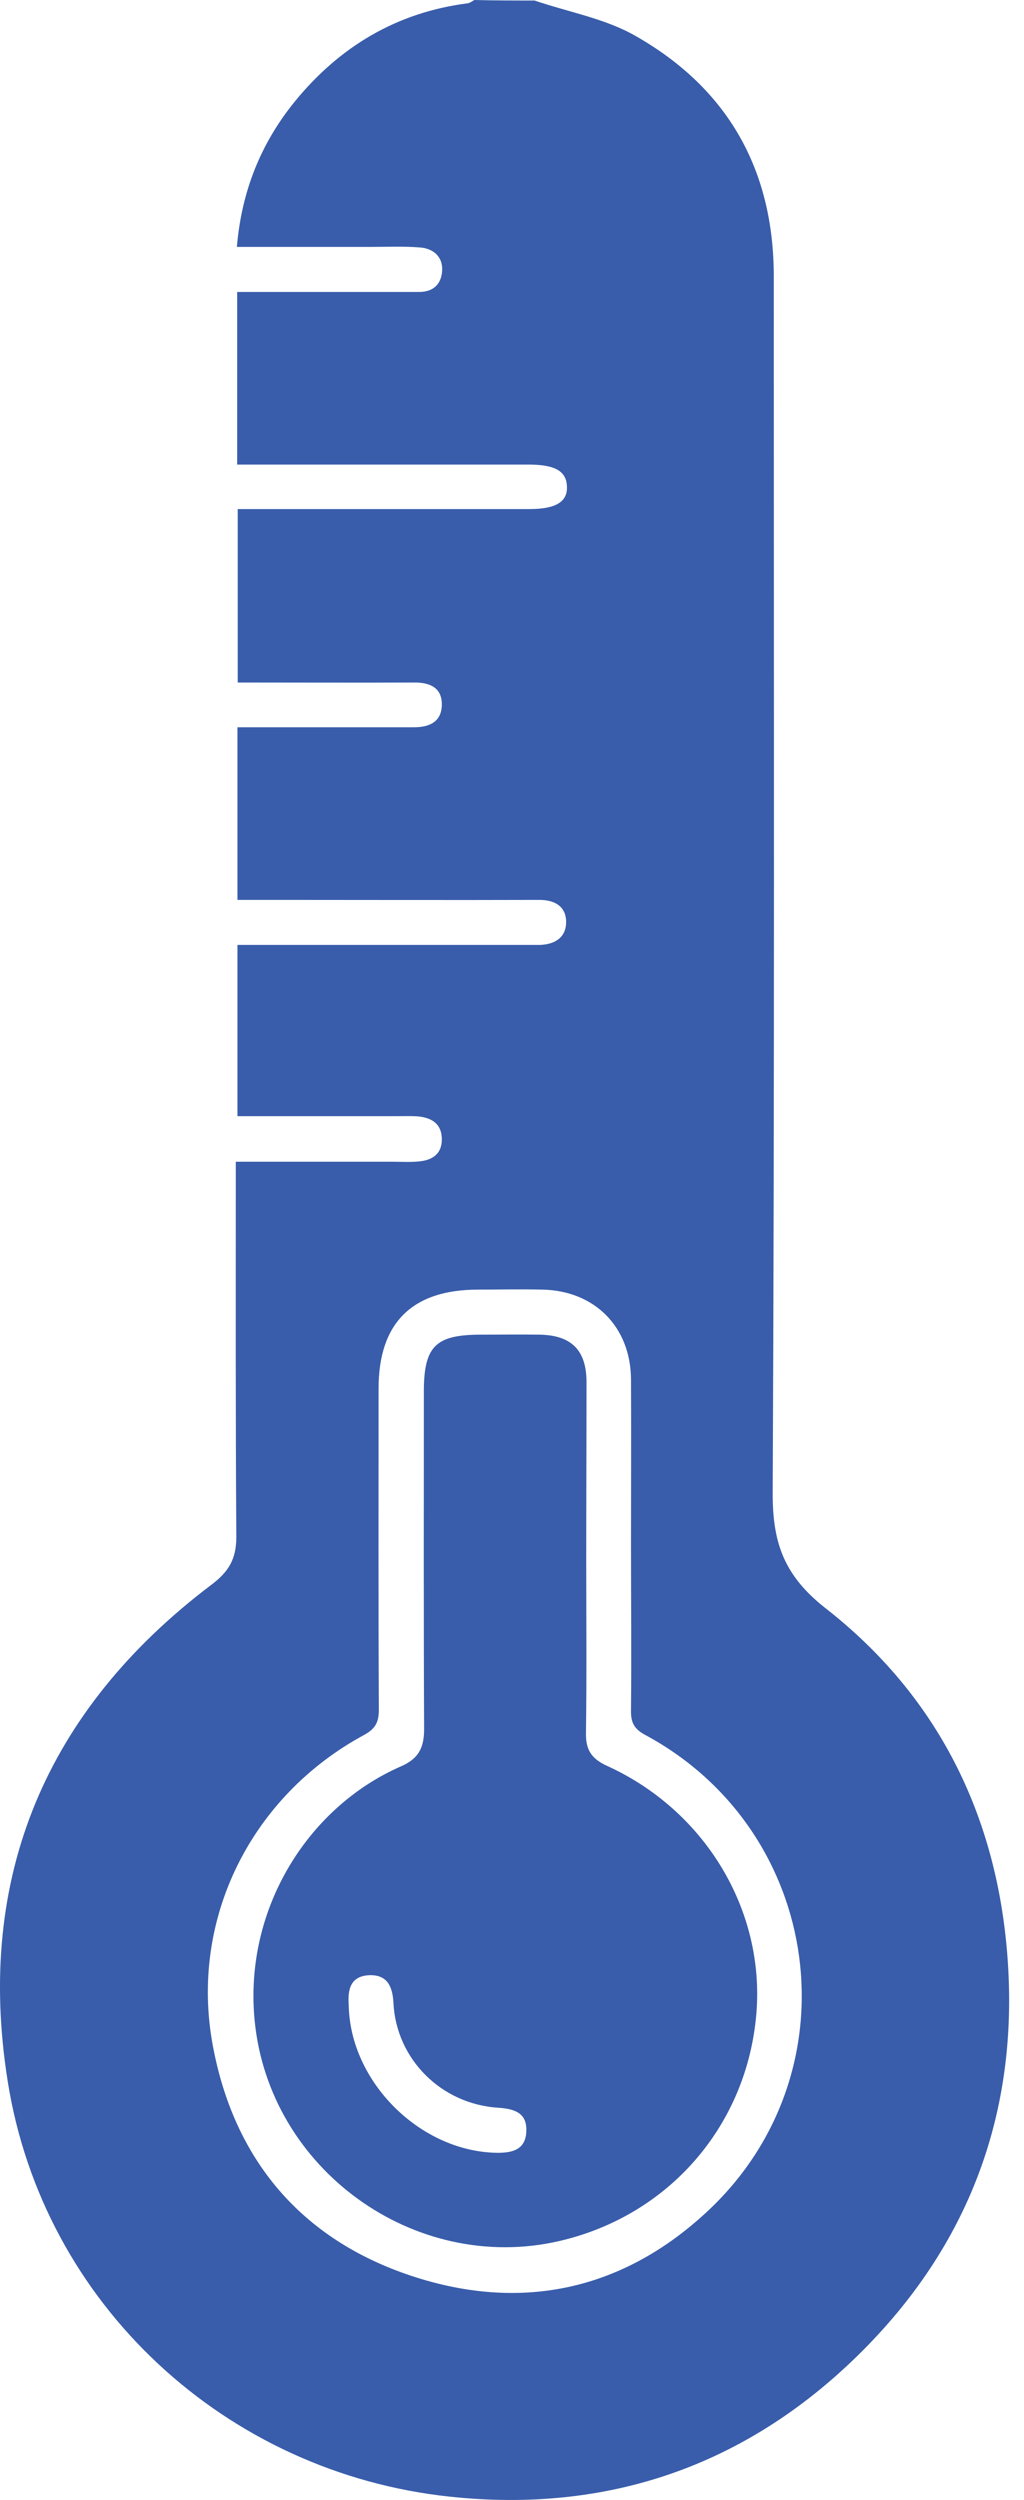
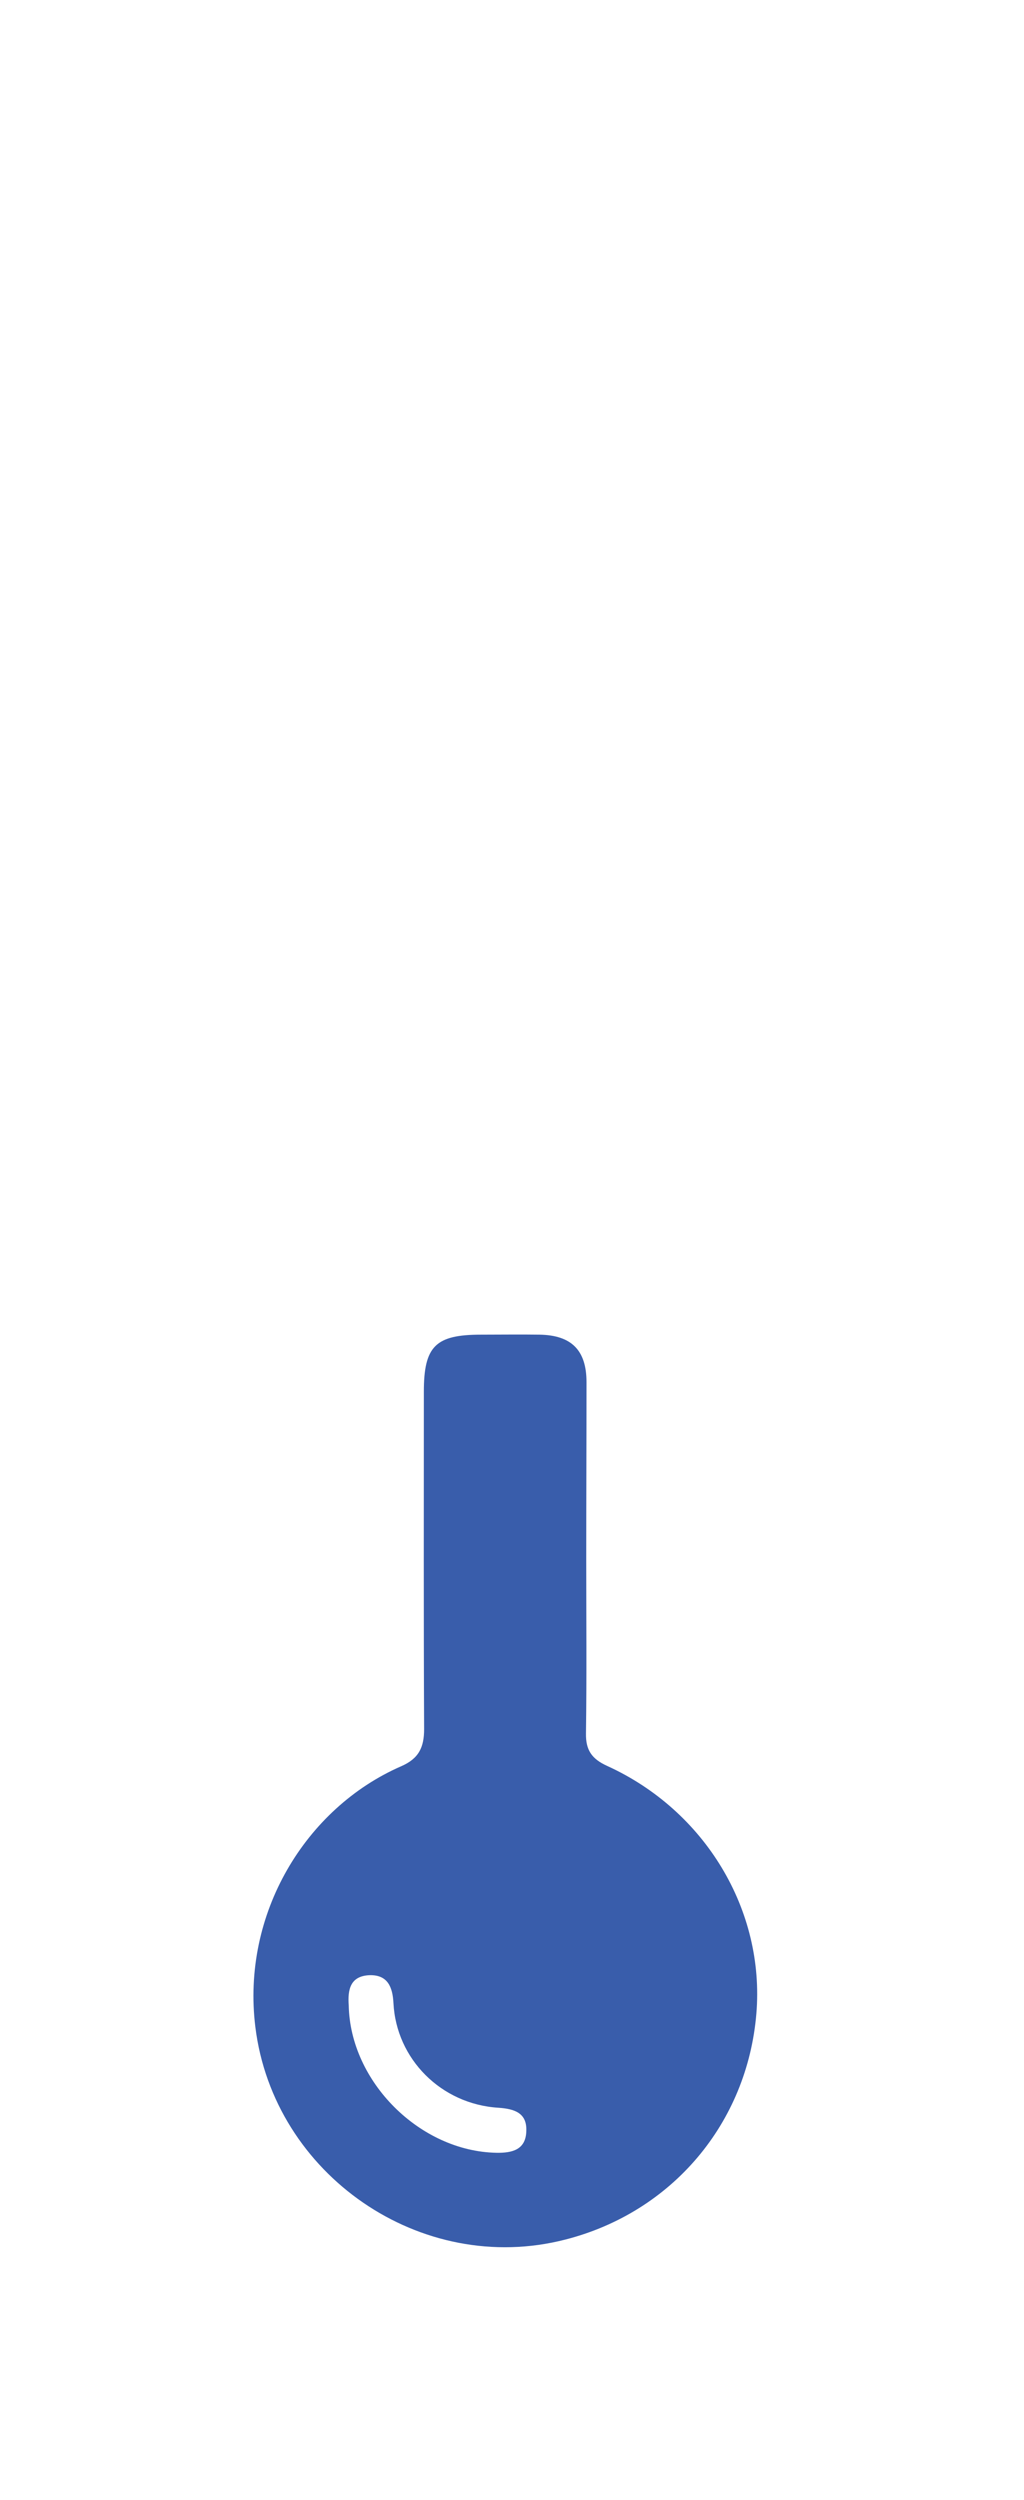
<svg xmlns="http://www.w3.org/2000/svg" width="34" height="83" viewBox="0 0 34 83" fill="none">
-   <path d="M17.751 0.018C18.879 0.403 20.099 0.614 21.116 1.201C24.17 2.944 25.692 5.64 25.692 9.179C25.692 22.632 25.72 36.085 25.656 49.538C25.647 51.198 26.013 52.298 27.416 53.398C31.121 56.296 33.093 60.249 33.45 64.953C33.845 70.134 32.167 74.591 28.48 78.204C24.739 81.872 20.172 83.449 14.936 82.89C7.517 82.101 1.428 76.526 0.254 69.089C-0.819 62.33 1.52 56.773 7.013 52.619C7.599 52.179 7.847 51.757 7.847 51.023C7.82 47.135 7.829 43.247 7.829 39.359C7.829 39.12 7.829 38.873 7.829 38.57C9.599 38.57 11.313 38.57 13.028 38.57C13.322 38.57 13.615 38.589 13.899 38.561C14.349 38.524 14.679 38.313 14.67 37.809C14.661 37.314 14.34 37.112 13.89 37.066C13.67 37.048 13.441 37.057 13.221 37.057C11.46 37.057 9.69 37.057 7.884 37.057C7.884 35.168 7.884 33.306 7.884 31.372C8.379 31.372 8.865 31.372 9.351 31.372C12.056 31.372 14.761 31.372 17.457 31.372C17.613 31.372 17.769 31.372 17.925 31.372C18.448 31.353 18.815 31.106 18.796 30.574C18.778 30.078 18.402 29.877 17.907 29.877C15.027 29.886 12.139 29.877 9.259 29.877C8.819 29.877 8.37 29.877 7.884 29.877C7.884 27.96 7.884 26.099 7.884 24.145C8.269 24.145 8.663 24.145 9.058 24.145C10.626 24.145 12.185 24.145 13.753 24.145C14.275 24.145 14.661 23.953 14.67 23.402C14.679 22.852 14.303 22.66 13.771 22.66C11.827 22.669 9.883 22.66 7.893 22.66C7.893 20.752 7.893 18.872 7.893 16.901C8.122 16.901 8.361 16.901 8.599 16.901C11.598 16.901 14.587 16.901 17.586 16.901C18.448 16.901 18.851 16.662 18.824 16.149C18.805 15.635 18.42 15.424 17.54 15.424C14.569 15.424 11.598 15.424 8.627 15.424C8.388 15.424 8.15 15.424 7.875 15.424C7.875 13.489 7.875 11.628 7.875 9.693C9.085 9.693 10.259 9.693 11.442 9.693C12.267 9.693 13.092 9.693 13.918 9.693C14.367 9.693 14.642 9.455 14.679 9.014C14.716 8.528 14.395 8.253 13.954 8.217C13.404 8.171 12.836 8.198 12.276 8.198C10.827 8.198 9.379 8.198 7.865 8.198C8.021 6.346 8.663 4.75 9.8 3.356C11.286 1.541 13.175 0.413 15.523 0.11C15.605 0.101 15.678 0.037 15.752 0C16.412 0.018 17.081 0.018 17.751 0.018ZM20.951 51.289C20.951 49.455 20.961 47.621 20.951 45.796C20.942 44.063 19.75 42.853 18.017 42.816C17.302 42.798 16.586 42.816 15.871 42.816C13.679 42.816 12.57 43.926 12.57 46.099C12.57 49.648 12.561 53.206 12.579 56.755C12.579 57.149 12.487 57.378 12.111 57.589C8.342 59.616 6.279 63.715 7.068 67.924C7.774 71.712 10.011 74.353 13.67 75.563C17.329 76.773 20.713 76.031 23.528 73.38C28.425 68.768 27.343 60.799 21.437 57.608C21.071 57.415 20.942 57.204 20.951 56.791C20.97 54.948 20.951 53.114 20.951 51.289Z" fill="#395DAB" />
  <path d="M19.465 51.785C19.465 53.71 19.483 55.627 19.456 57.553C19.447 58.103 19.649 58.396 20.153 58.626C23.418 60.111 25.398 63.422 25.114 66.851C24.811 70.492 22.317 73.445 18.777 74.353C13.981 75.591 9.084 72.198 8.479 67.301C8.012 63.532 10.148 60.029 13.312 58.644C13.908 58.387 14.082 58.011 14.082 57.406C14.064 53.674 14.073 49.941 14.073 46.209C14.073 44.696 14.458 44.311 15.971 44.311C16.622 44.311 17.264 44.301 17.915 44.311C18.97 44.329 19.474 44.824 19.474 45.888C19.474 47.85 19.465 49.813 19.465 51.785ZM11.579 66.576C11.625 69.116 13.945 71.427 16.485 71.473C17.008 71.482 17.457 71.372 17.475 70.758C17.503 70.153 17.09 70.015 16.549 69.978C14.642 69.859 13.156 68.355 13.064 66.503C13.037 65.971 12.872 65.558 12.267 65.577C11.625 65.604 11.542 66.063 11.579 66.576Z" fill="#395DAB" />
</svg>